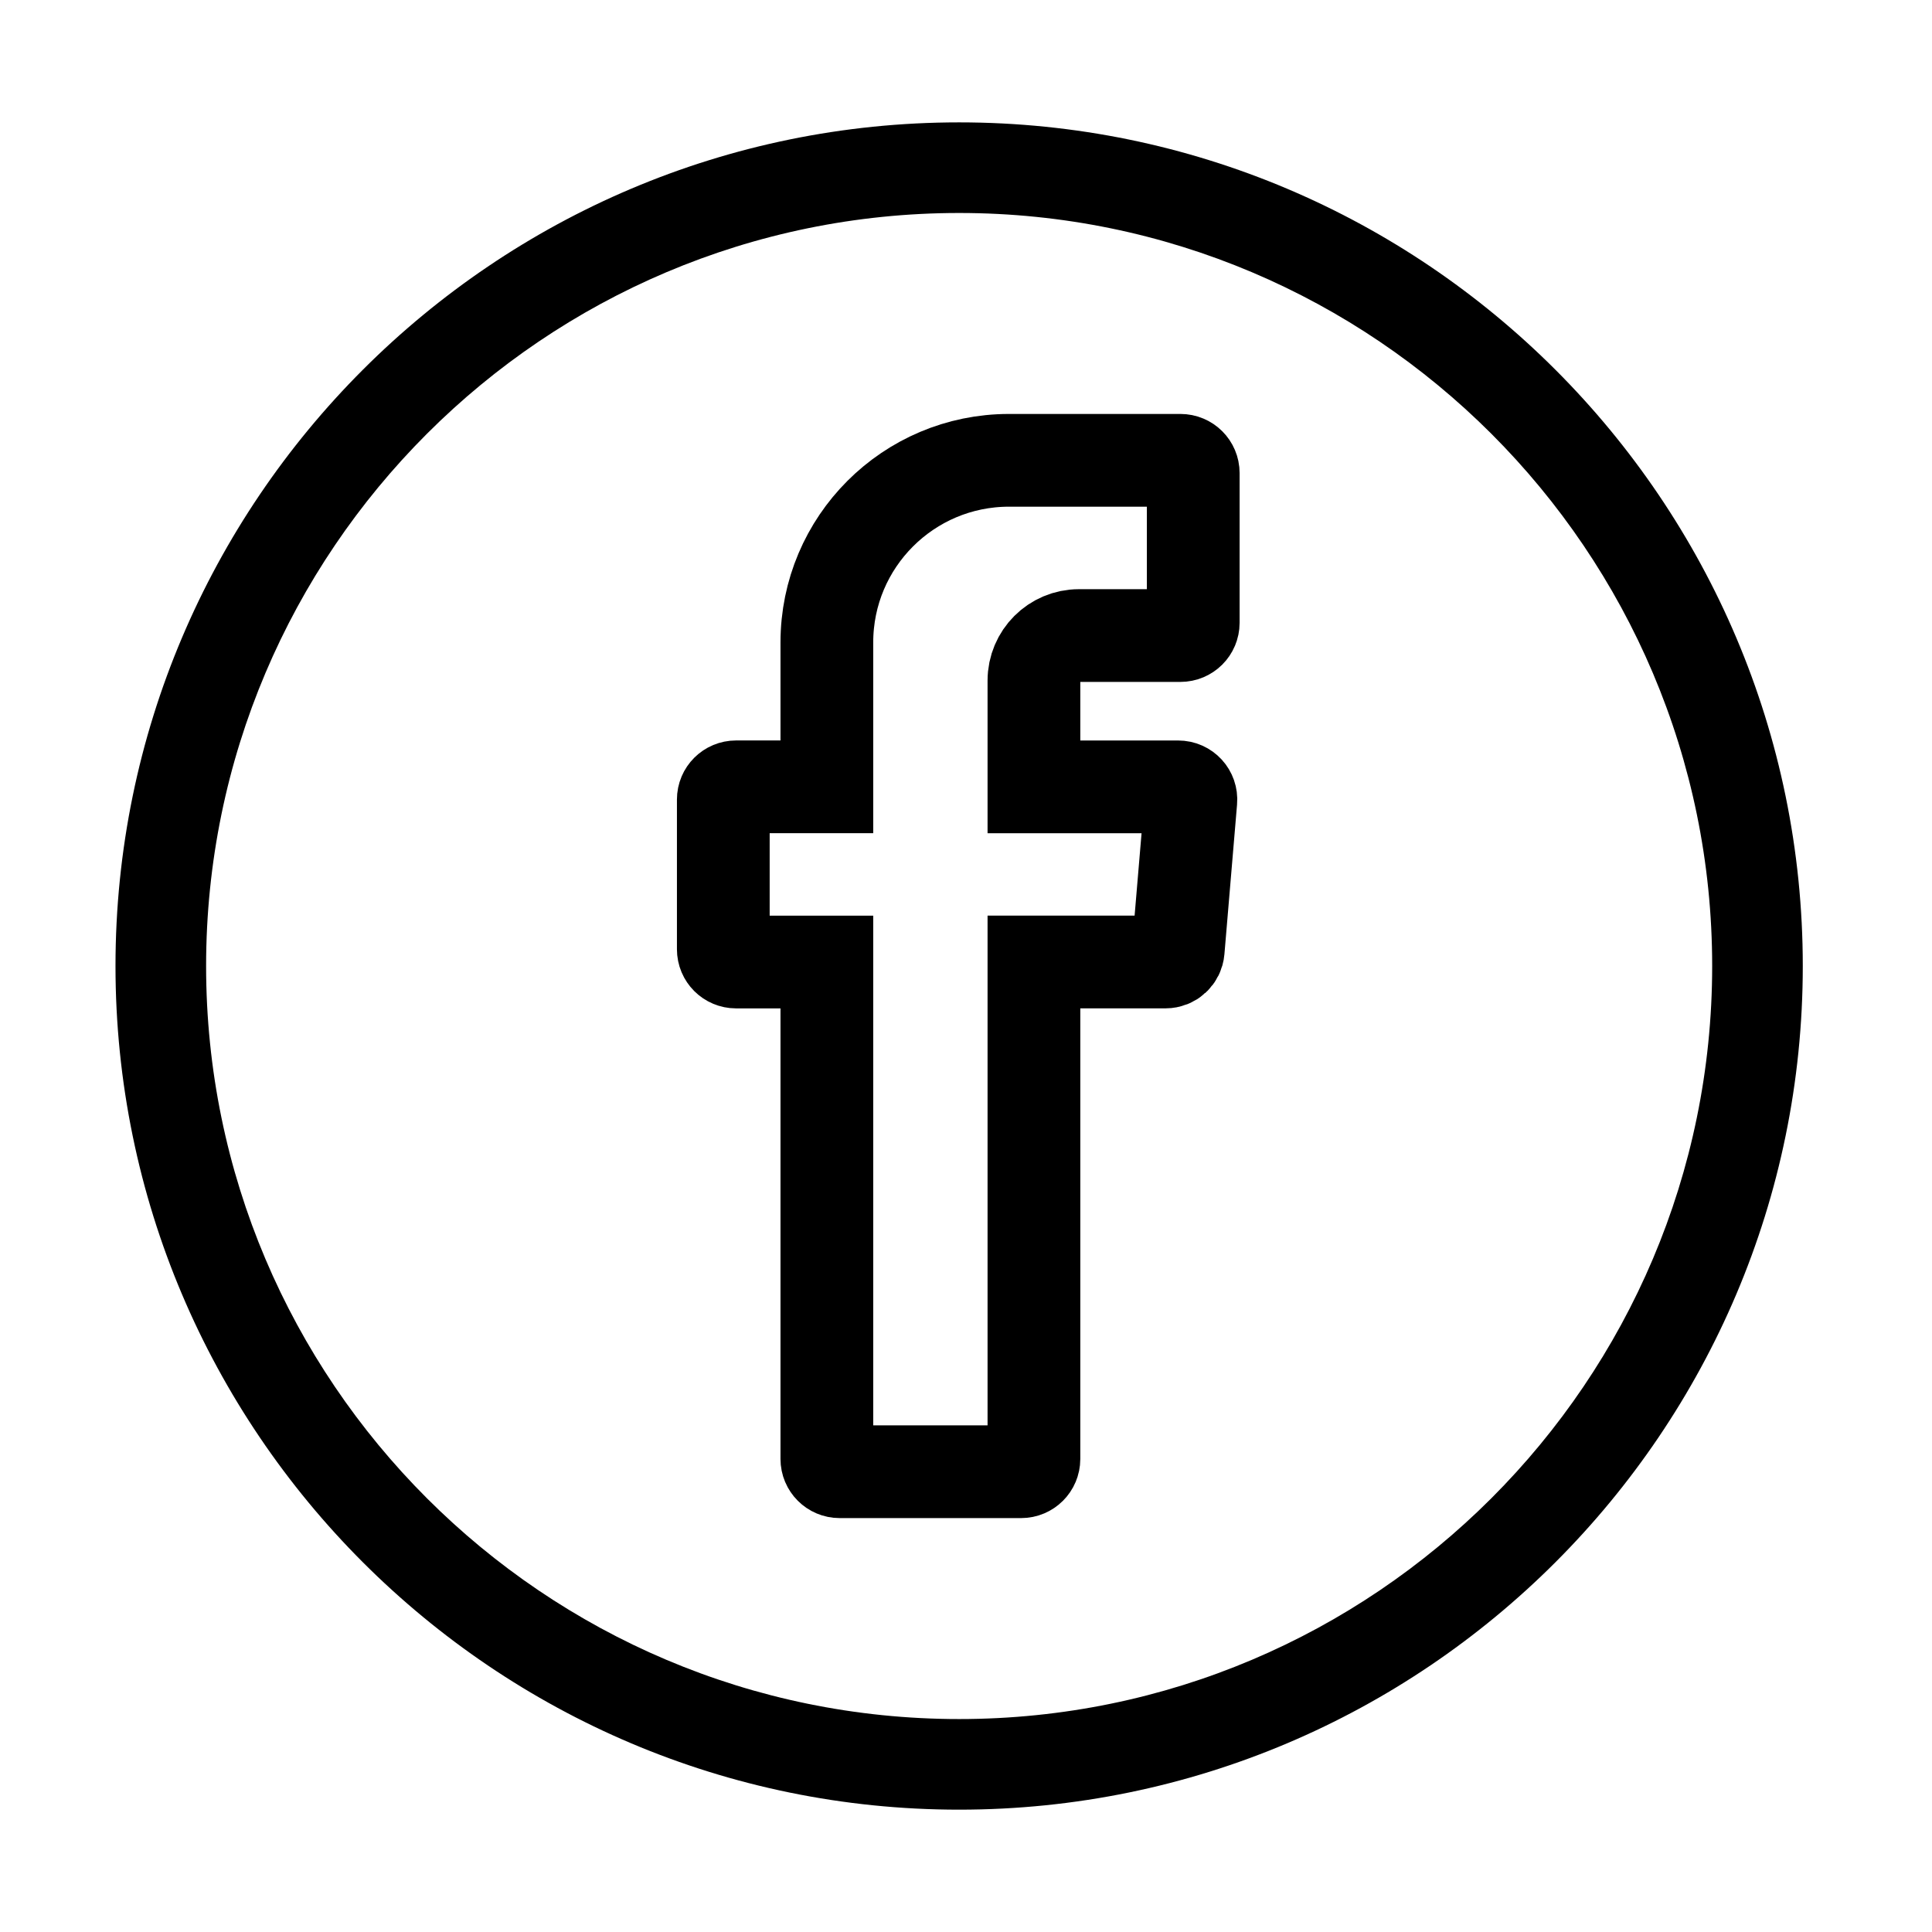
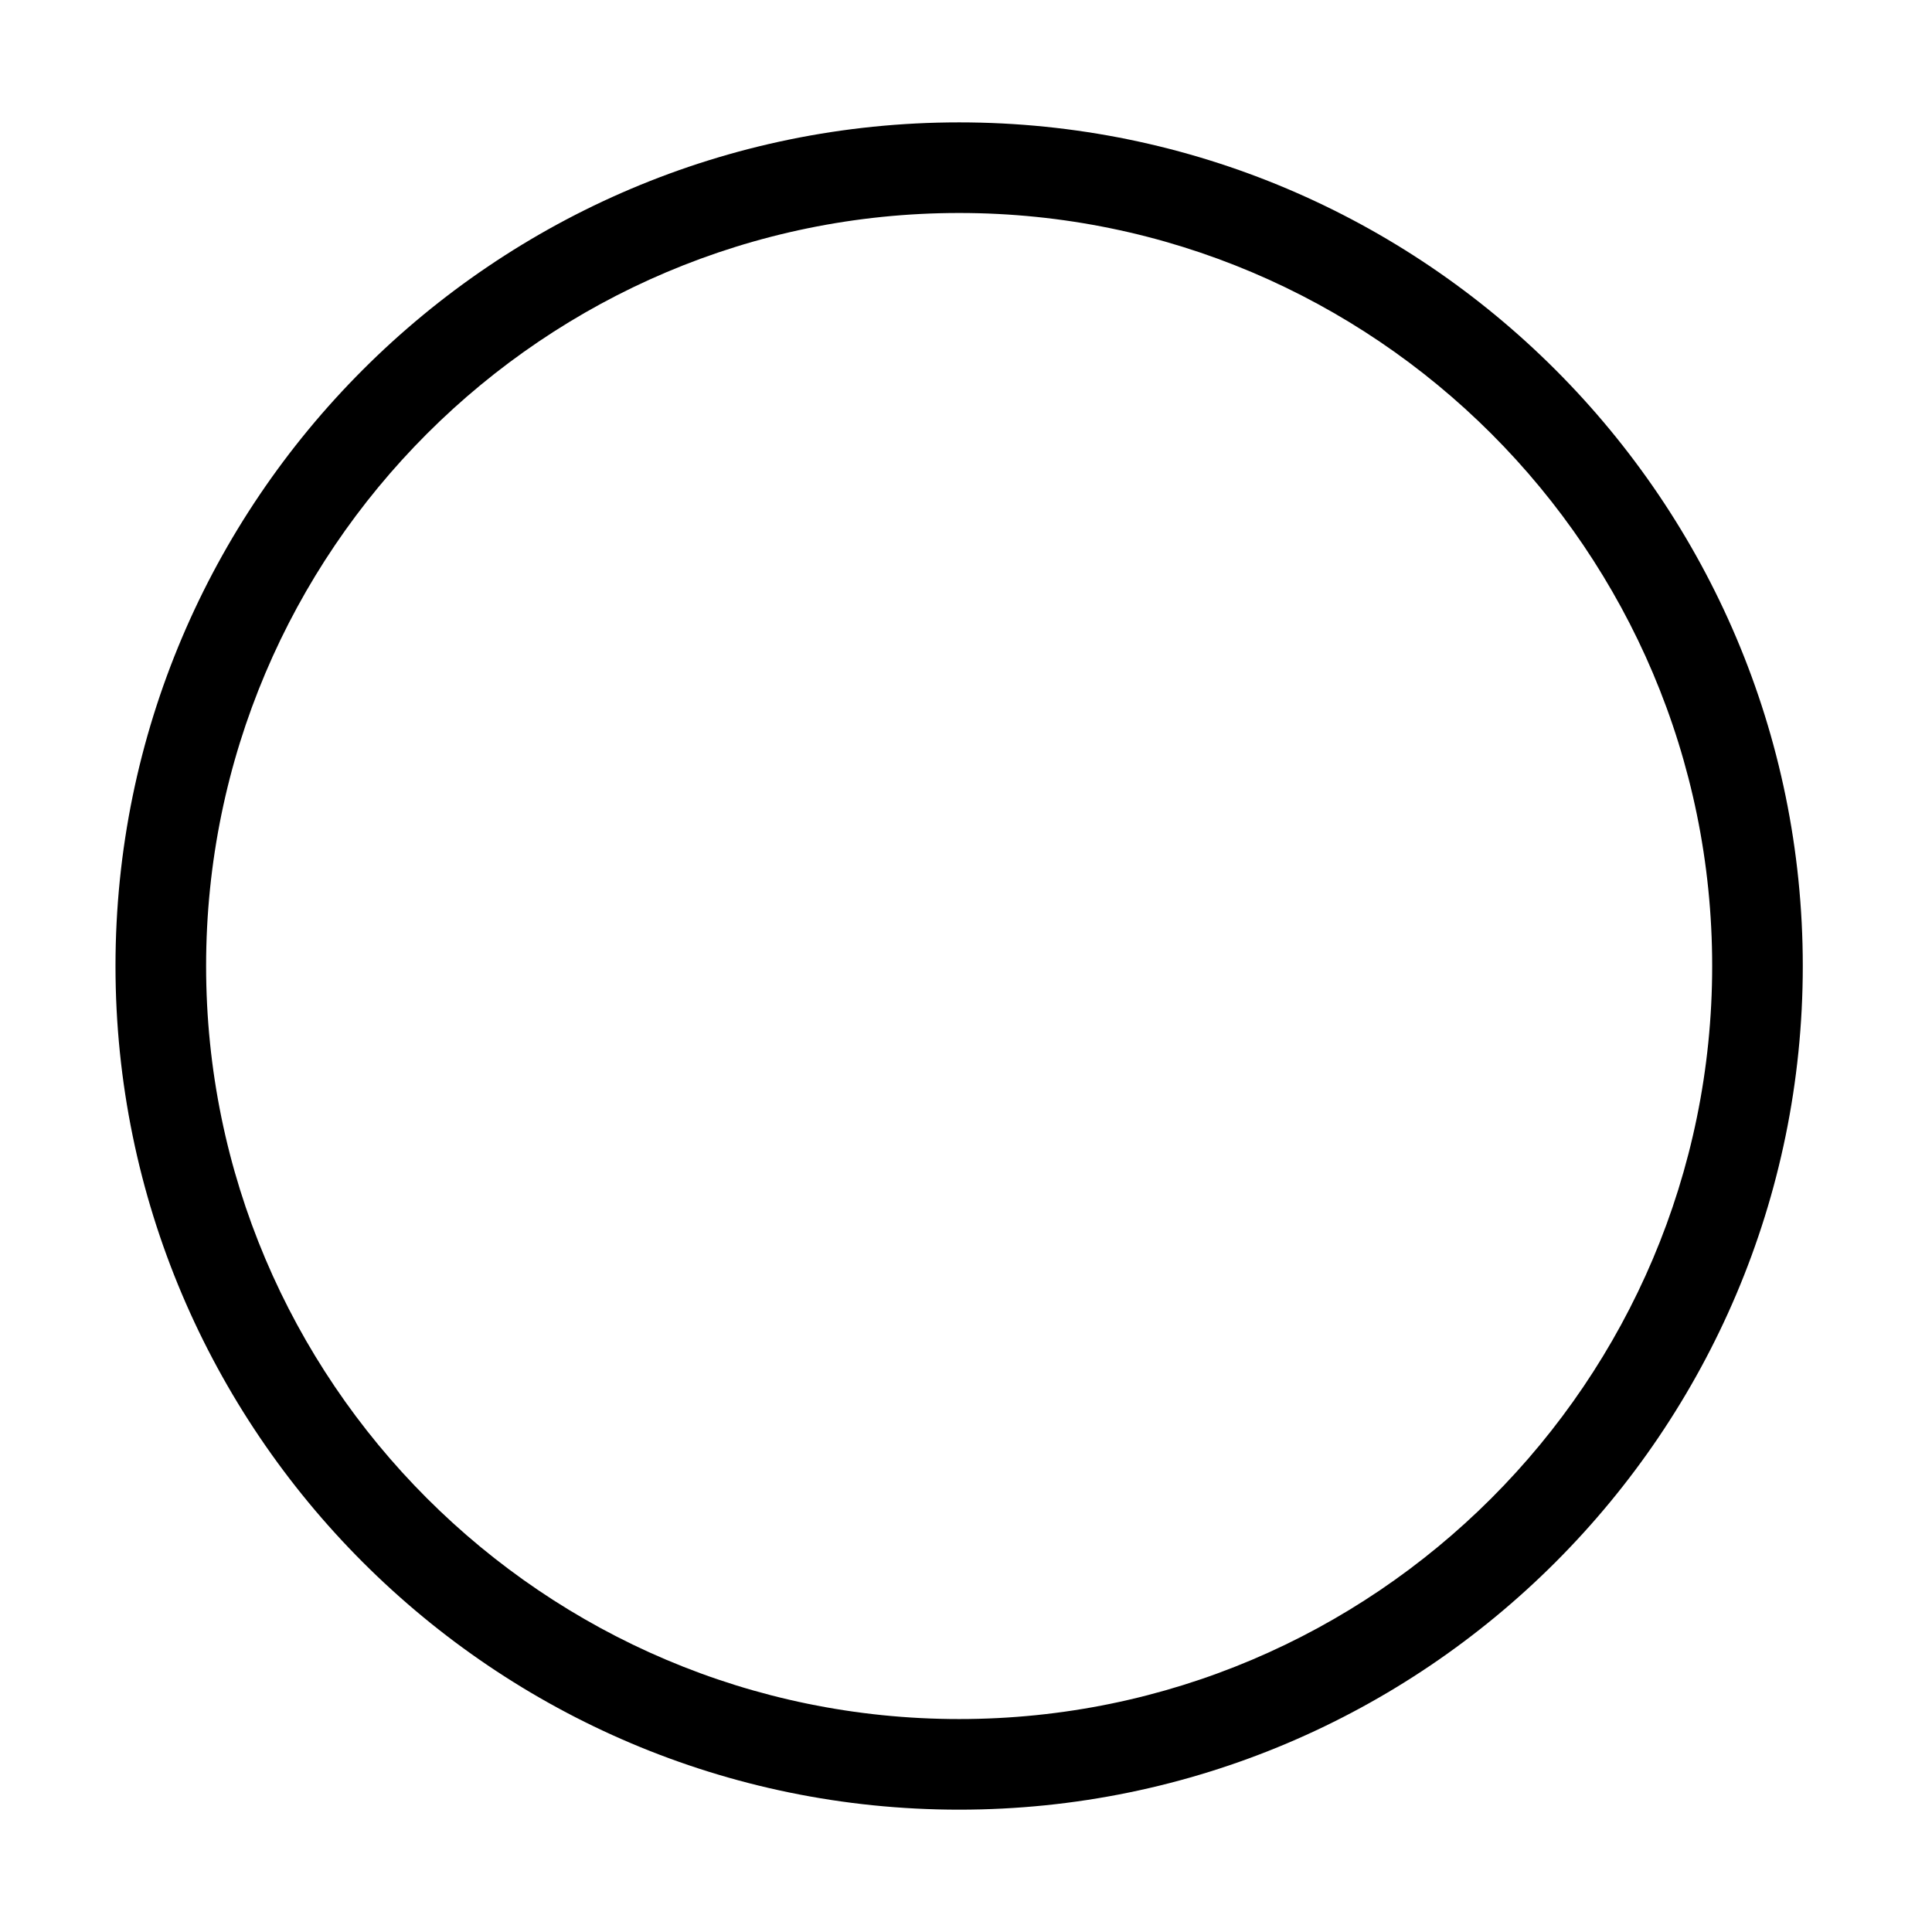
<svg xmlns="http://www.w3.org/2000/svg" version="1.1" id="Layer_1" x="0px" y="0px" width="50px" height="50px" viewBox="0 0 50 50" enable-background="new 0 0 50 50" xml:space="preserve">
  <path d="M24.823,46.834c-12.04,0-21.834-9.795-21.834-21.834c0-12.039,9.794-21.833,21.834-21.833  c12.039,0,21.833,9.794,21.833,21.833C46.656,37.039,36.862,46.834,24.823,46.834 M24.823,5.512C14.077,5.512,5.334,14.254,5.334,25  c0,10.747,8.742,19.489,19.489,19.489c10.746,0,19.488-8.742,19.488-19.489C44.312,14.254,35.569,5.512,24.823,5.512" />
-   <path fill="none" stroke="#000000" stroke-width="2.4" stroke-miterlimit="10" d="M21.399,25.103v12.655  c0,0.182,0.148,0.33,0.33,0.33h4.699c0.182,0,0.33-0.148,0.33-0.33V24.896h3.406c0.172,0,0.314-0.131,0.328-0.301l0.327-3.875  c0.017-0.192-0.134-0.356-0.327-0.356h-3.734v-2.75c0-0.644,0.522-1.166,1.166-1.166h2.625c0.184,0,0.332-0.148,0.332-0.33v-3.875  c0-0.183-0.148-0.33-0.332-0.33h-4.436c-2.603,0-4.714,2.11-4.714,4.714v3.736h-2.35c-0.182,0-0.33,0.146-0.33,0.329v3.875  c0,0.183,0.148,0.33,0.33,0.33h2.35V25.103z" />
</svg>